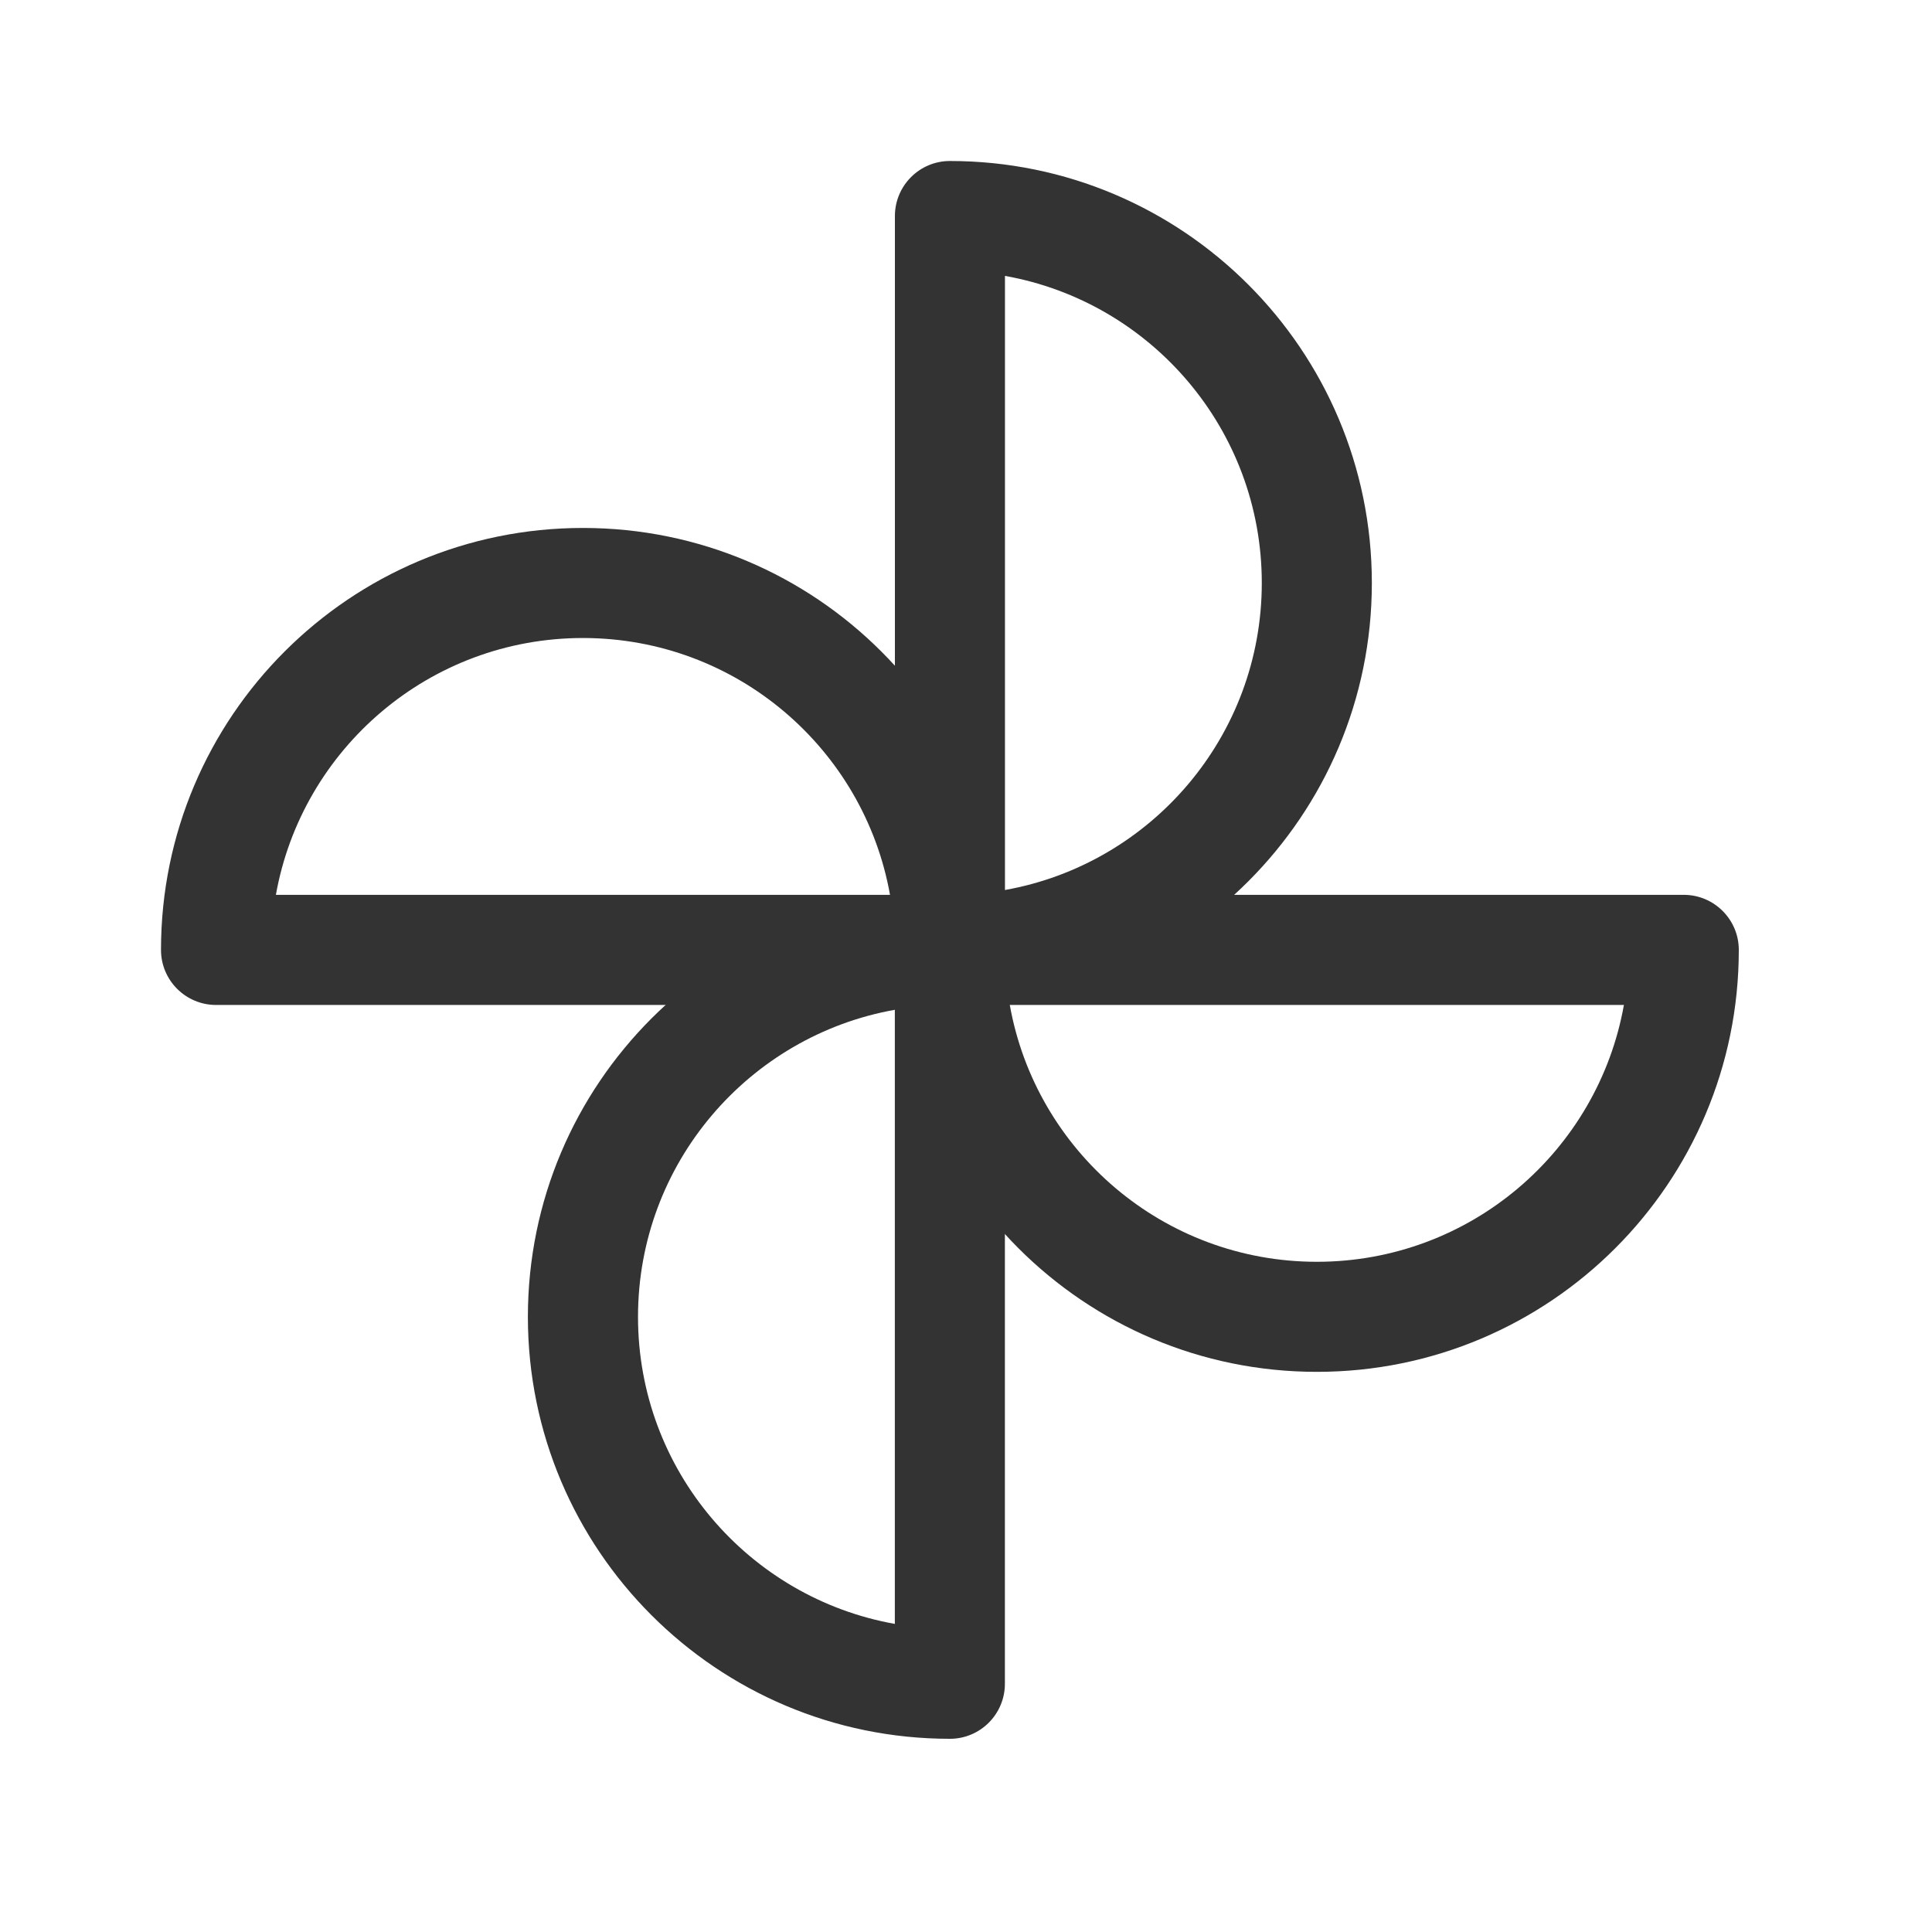
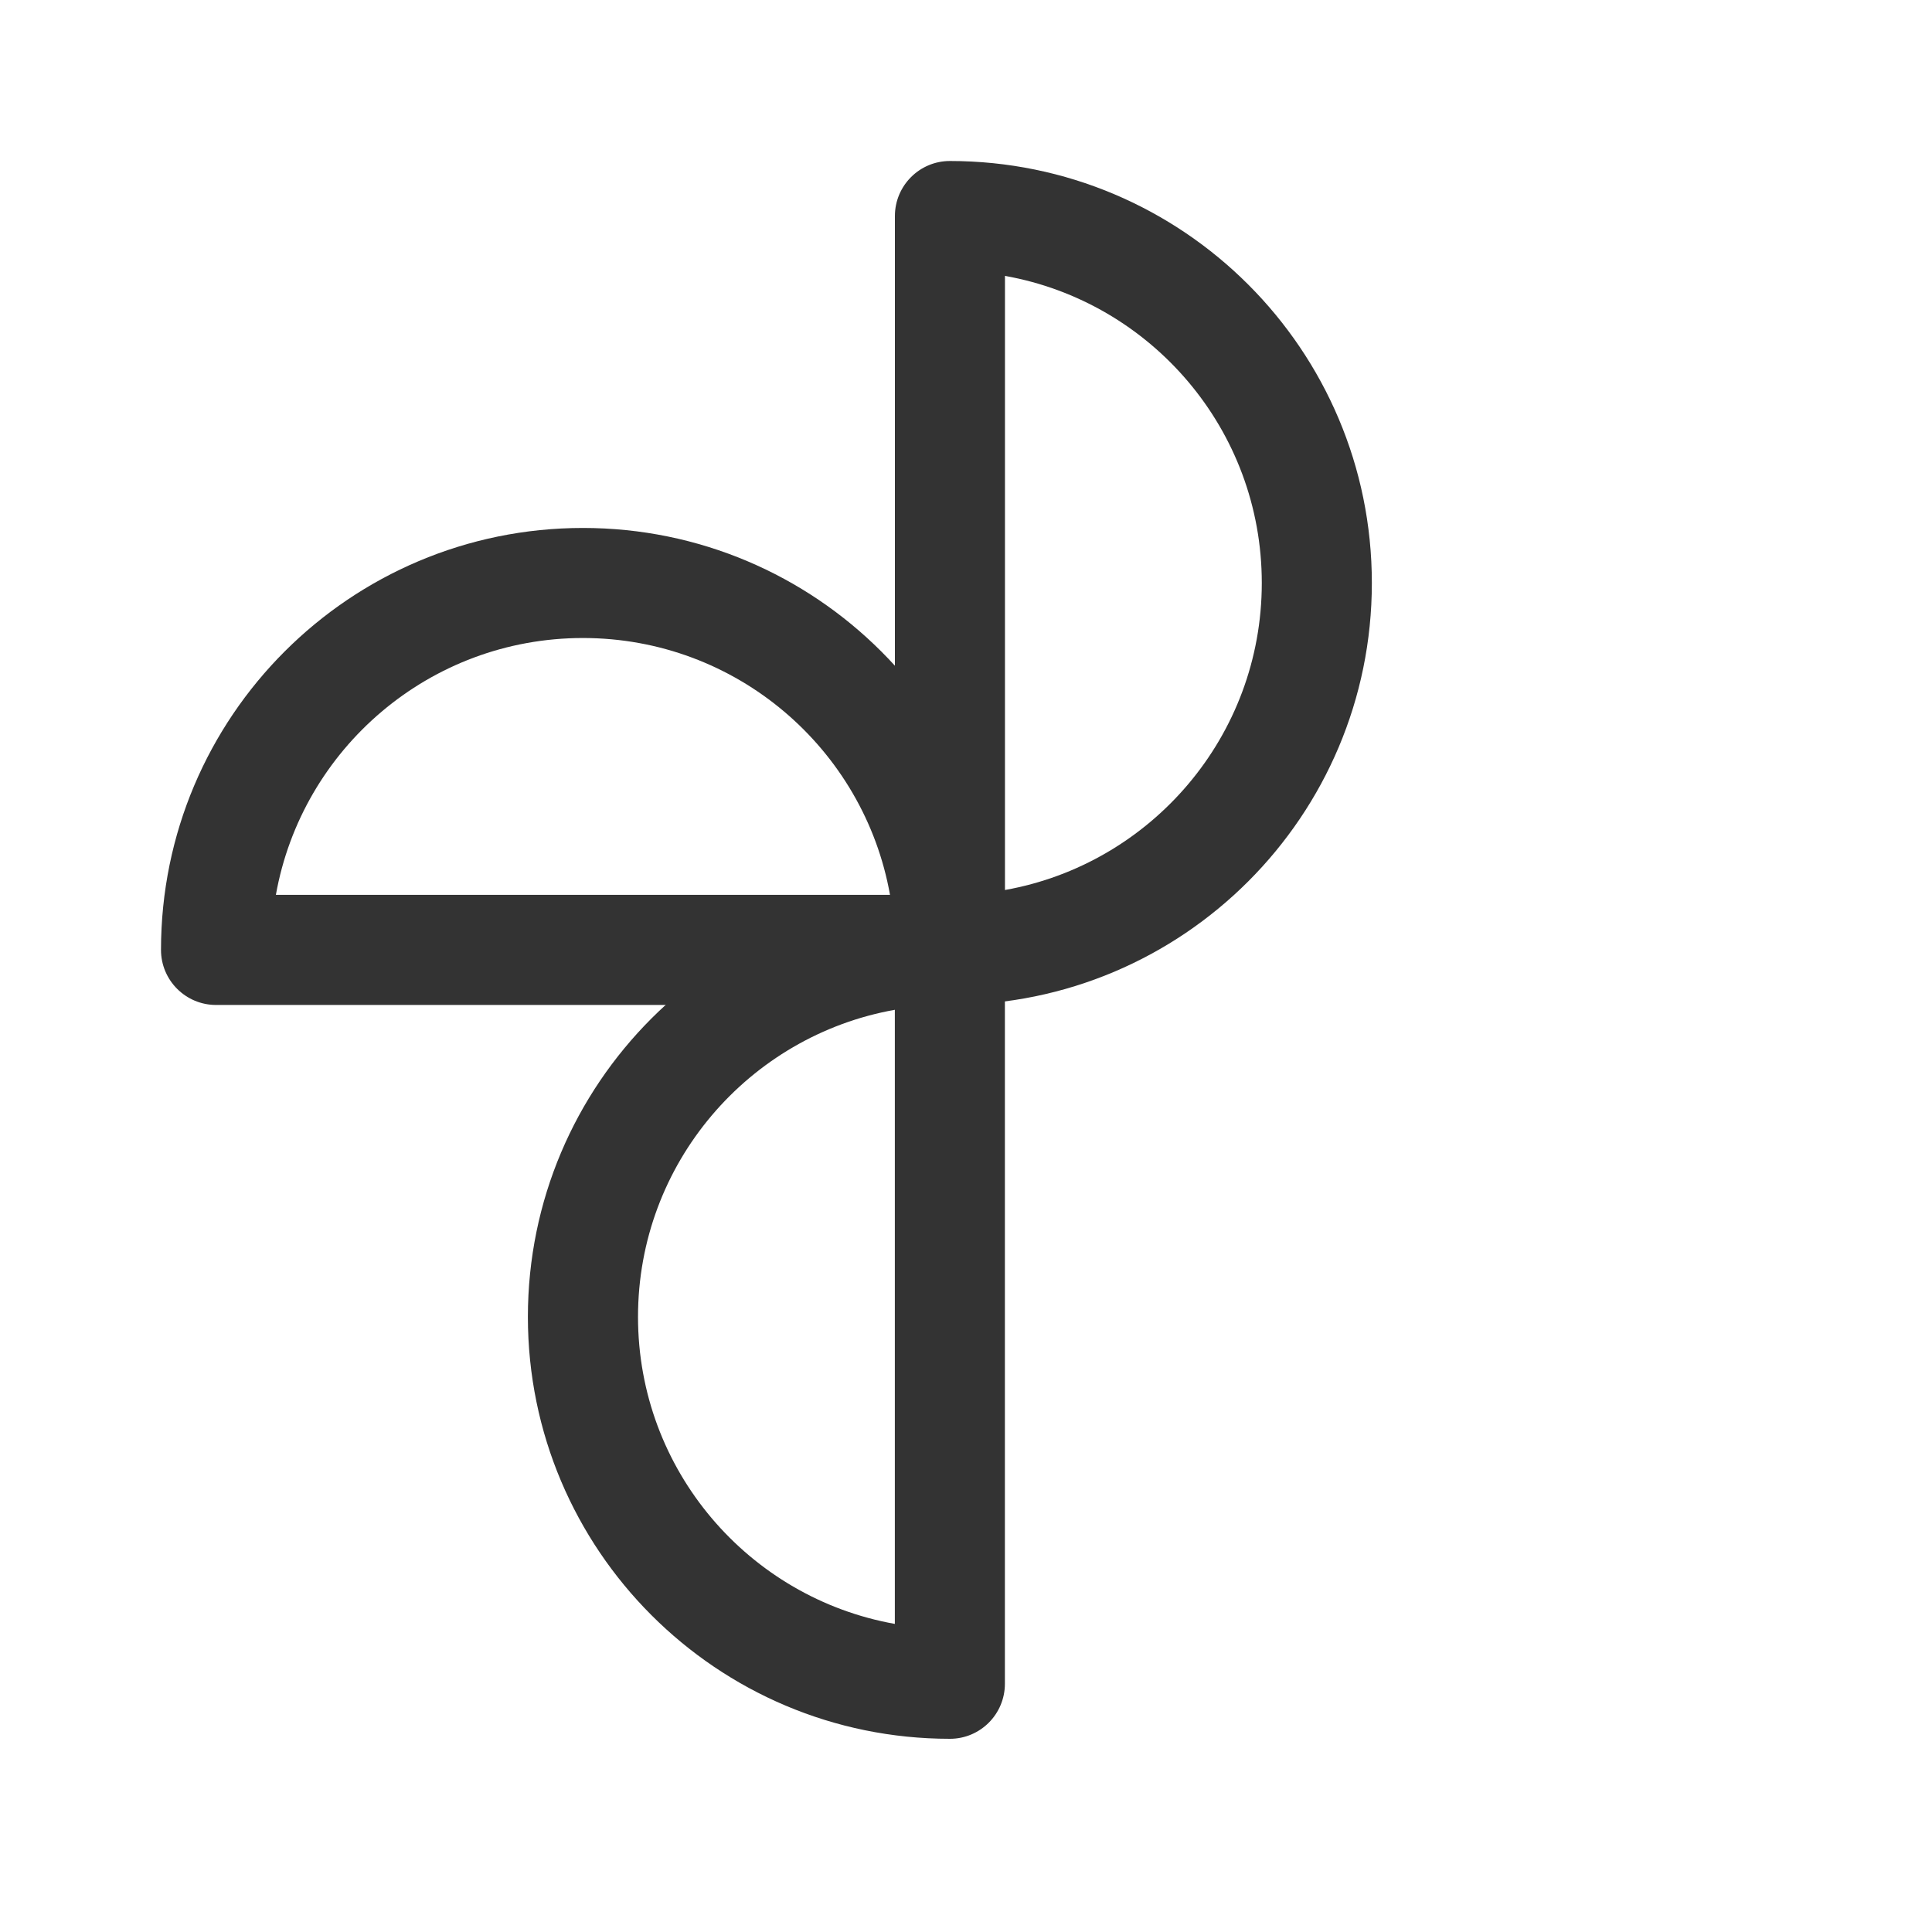
<svg xmlns="http://www.w3.org/2000/svg" width="30" height="30" viewBox="0 0 30 30" fill="none">
  <g clip-path="url(#clip0_10188_2316)">
    <path fill-rule="evenodd" clip-rule="evenodd" d="M13.896 3.355C13.896 2.883 14.278 2.5 14.75 2.5C18.369 2.5 21.302 5.434 21.302 9.052C21.302 12.671 18.369 15.605 14.75 15.605C14.278 15.605 13.896 15.222 13.896 14.75V3.355ZM15.605 4.284V13.82C17.872 13.416 19.593 11.435 19.593 9.052C19.593 6.669 17.872 4.688 15.605 4.284Z" fill="#333333" />
-     <path fill-rule="evenodd" clip-rule="evenodd" d="M13.896 14.75C13.896 14.278 14.278 13.895 14.75 13.895H26.145C26.617 13.895 27 14.278 27 14.75C27 18.369 24.067 21.302 20.448 21.302C16.829 21.302 13.896 18.369 13.896 14.75ZM15.68 15.605C16.084 17.872 18.065 19.593 20.448 19.593C22.831 19.593 24.812 17.872 25.216 15.605H15.68Z" fill="#333333" />
-     <path fill-rule="evenodd" clip-rule="evenodd" d="M2.5 14.75C2.5 11.131 5.434 8.198 9.052 8.198C12.671 8.198 15.605 11.131 15.605 14.75C15.605 15.222 15.222 15.605 14.75 15.605H3.355C2.883 15.605 2.5 15.222 2.5 14.75ZM4.284 13.895H13.82C13.416 11.628 11.435 9.907 9.052 9.907C6.669 9.907 4.688 11.628 4.284 13.895Z" fill="#333333" />
+     <path fill-rule="evenodd" clip-rule="evenodd" d="M2.5 14.75C2.5 11.131 5.434 8.198 9.052 8.198C12.671 8.198 15.605 11.131 15.605 14.75C15.605 15.222 15.222 15.605 14.75 15.605H3.355C2.883 15.605 2.5 15.222 2.5 14.75ZM4.284 13.895H13.82C13.416 11.628 11.435 9.907 9.052 9.907C6.669 9.907 4.688 11.628 4.284 13.895" fill="#333333" />
    <path fill-rule="evenodd" clip-rule="evenodd" d="M8.197 20.448C8.197 16.829 11.131 13.895 14.75 13.895C15.222 13.895 15.604 14.278 15.604 14.75V26.145C15.604 26.617 15.222 27 14.75 27C11.131 27 8.197 24.066 8.197 20.448ZM13.895 15.68C11.628 16.084 9.907 18.065 9.907 20.448C9.907 22.831 11.628 24.812 13.895 25.216V15.68Z" fill="#333333" />
  </g>
  <defs>
    <clipPath id="clip0_10188_2316">
      <rect width="30" height="30" fill="white" />
    </clipPath>
  </defs>
</svg>